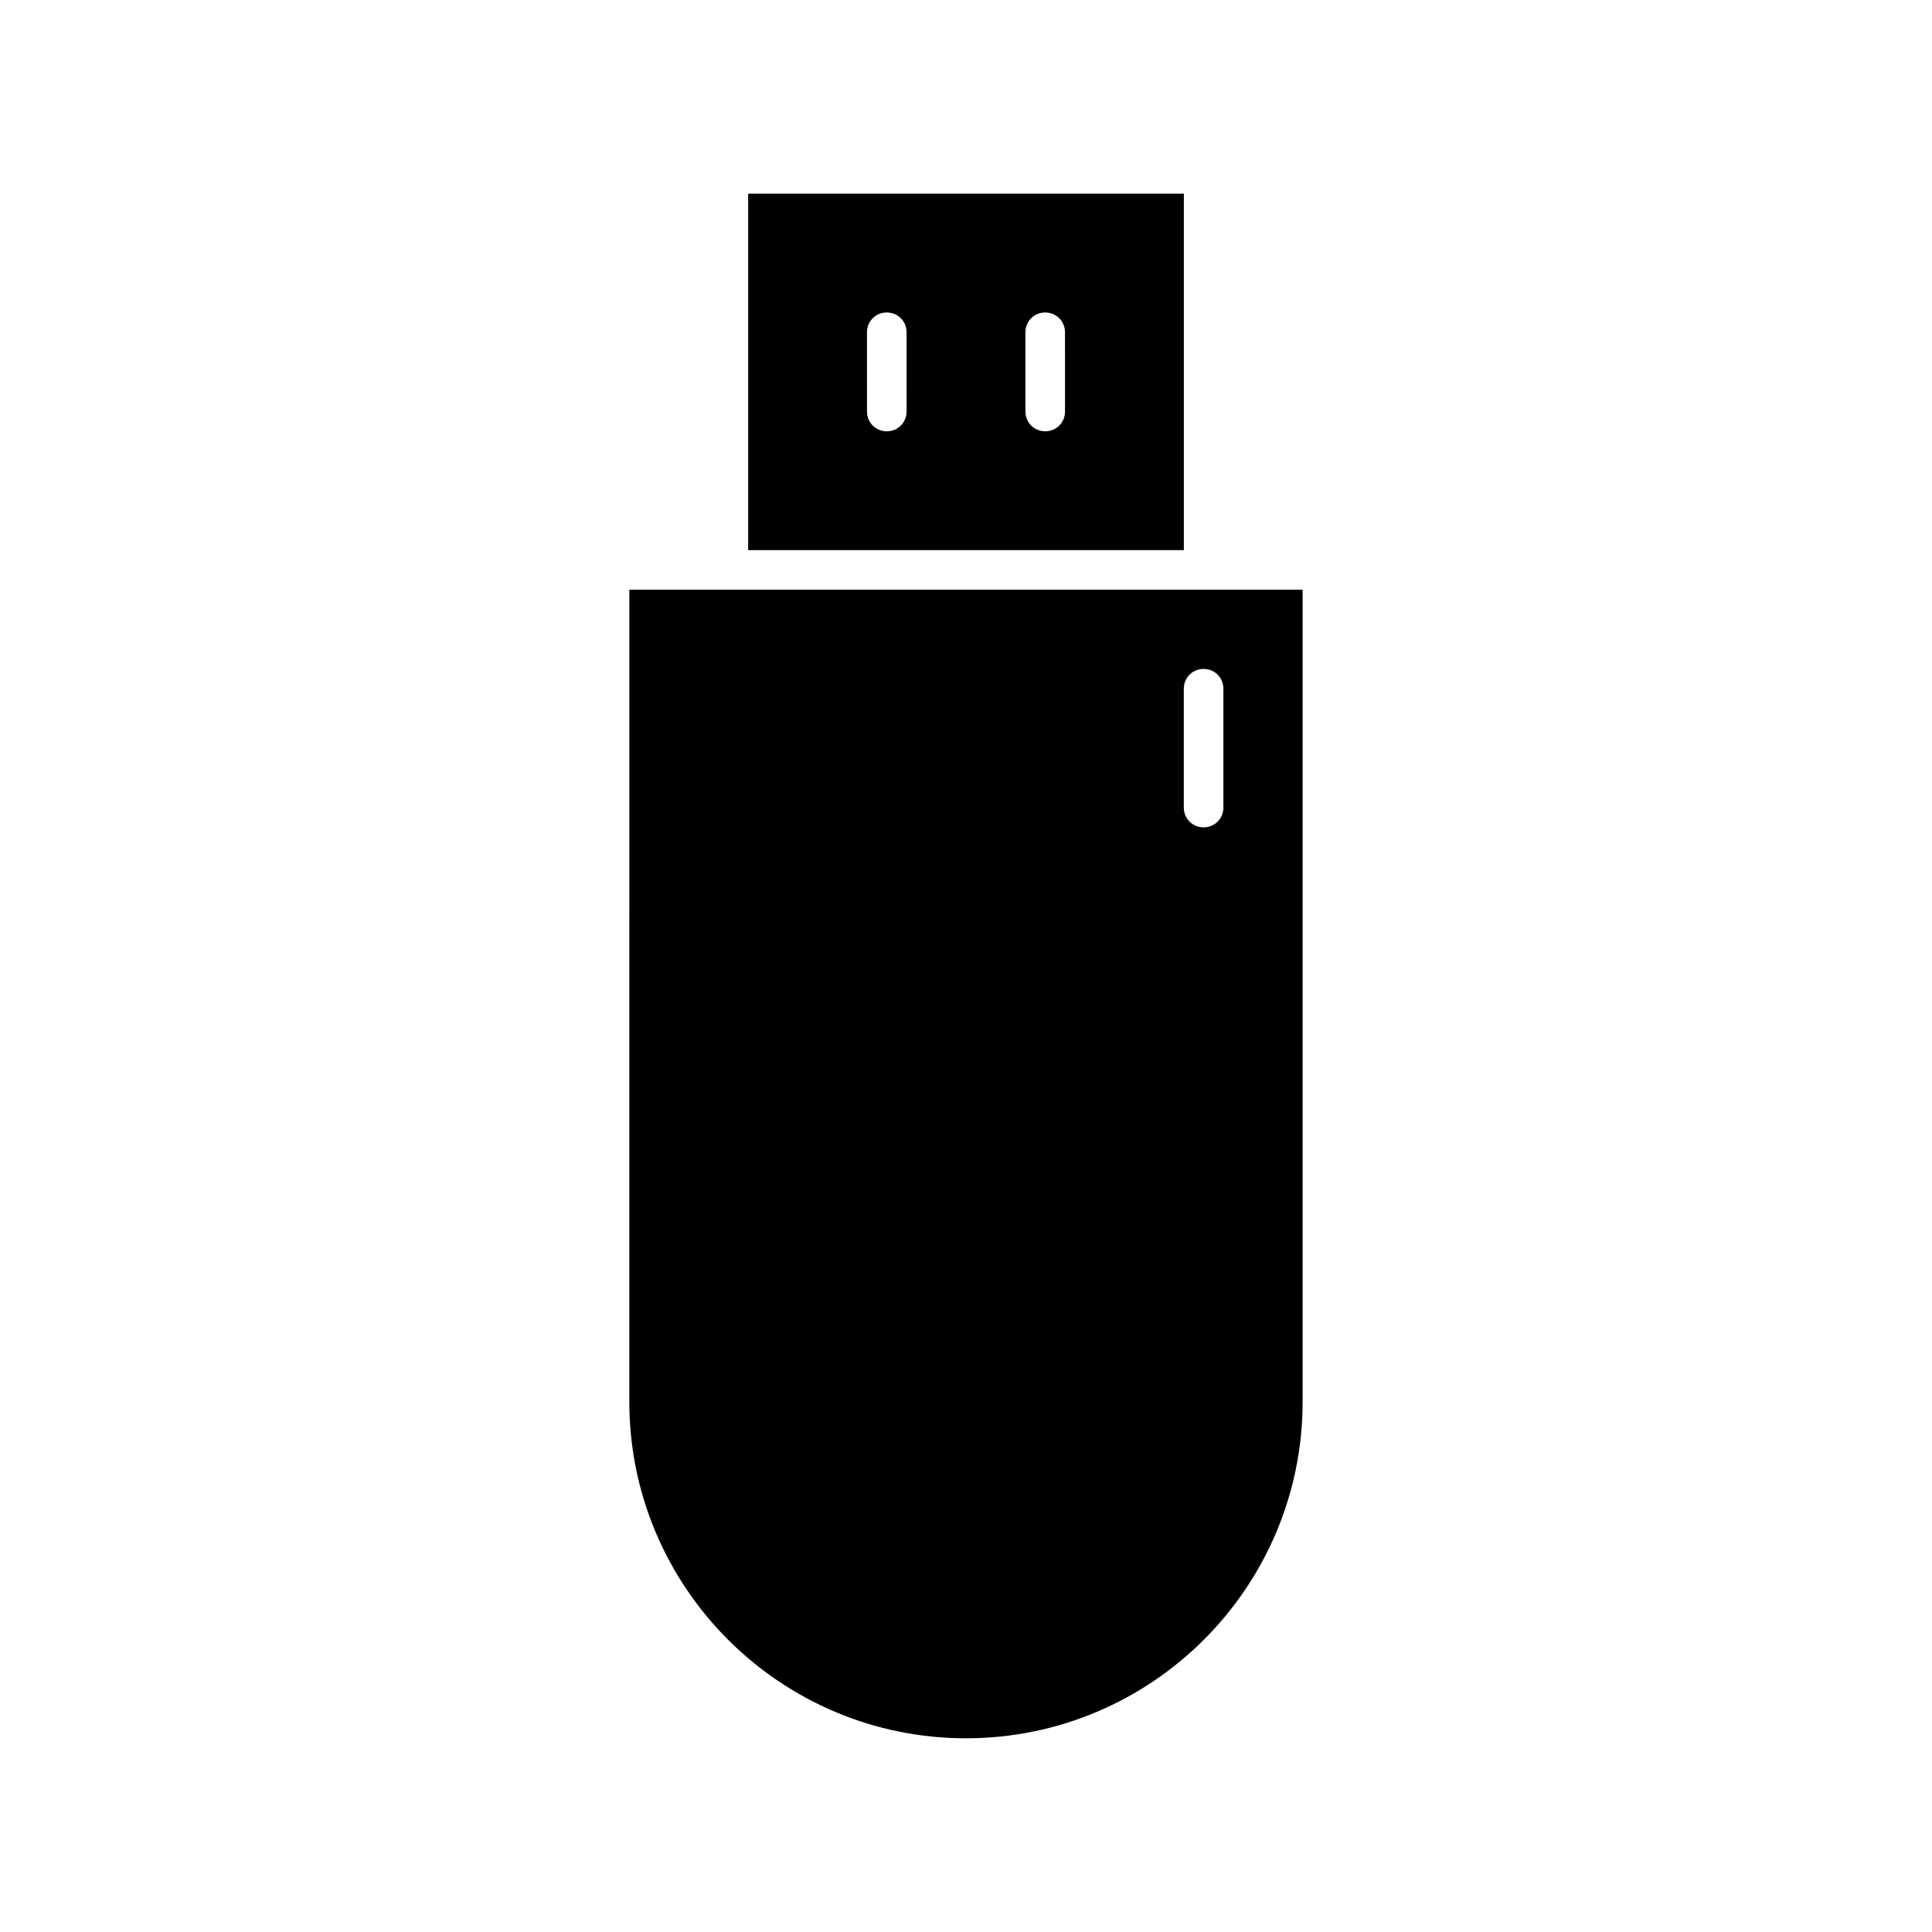
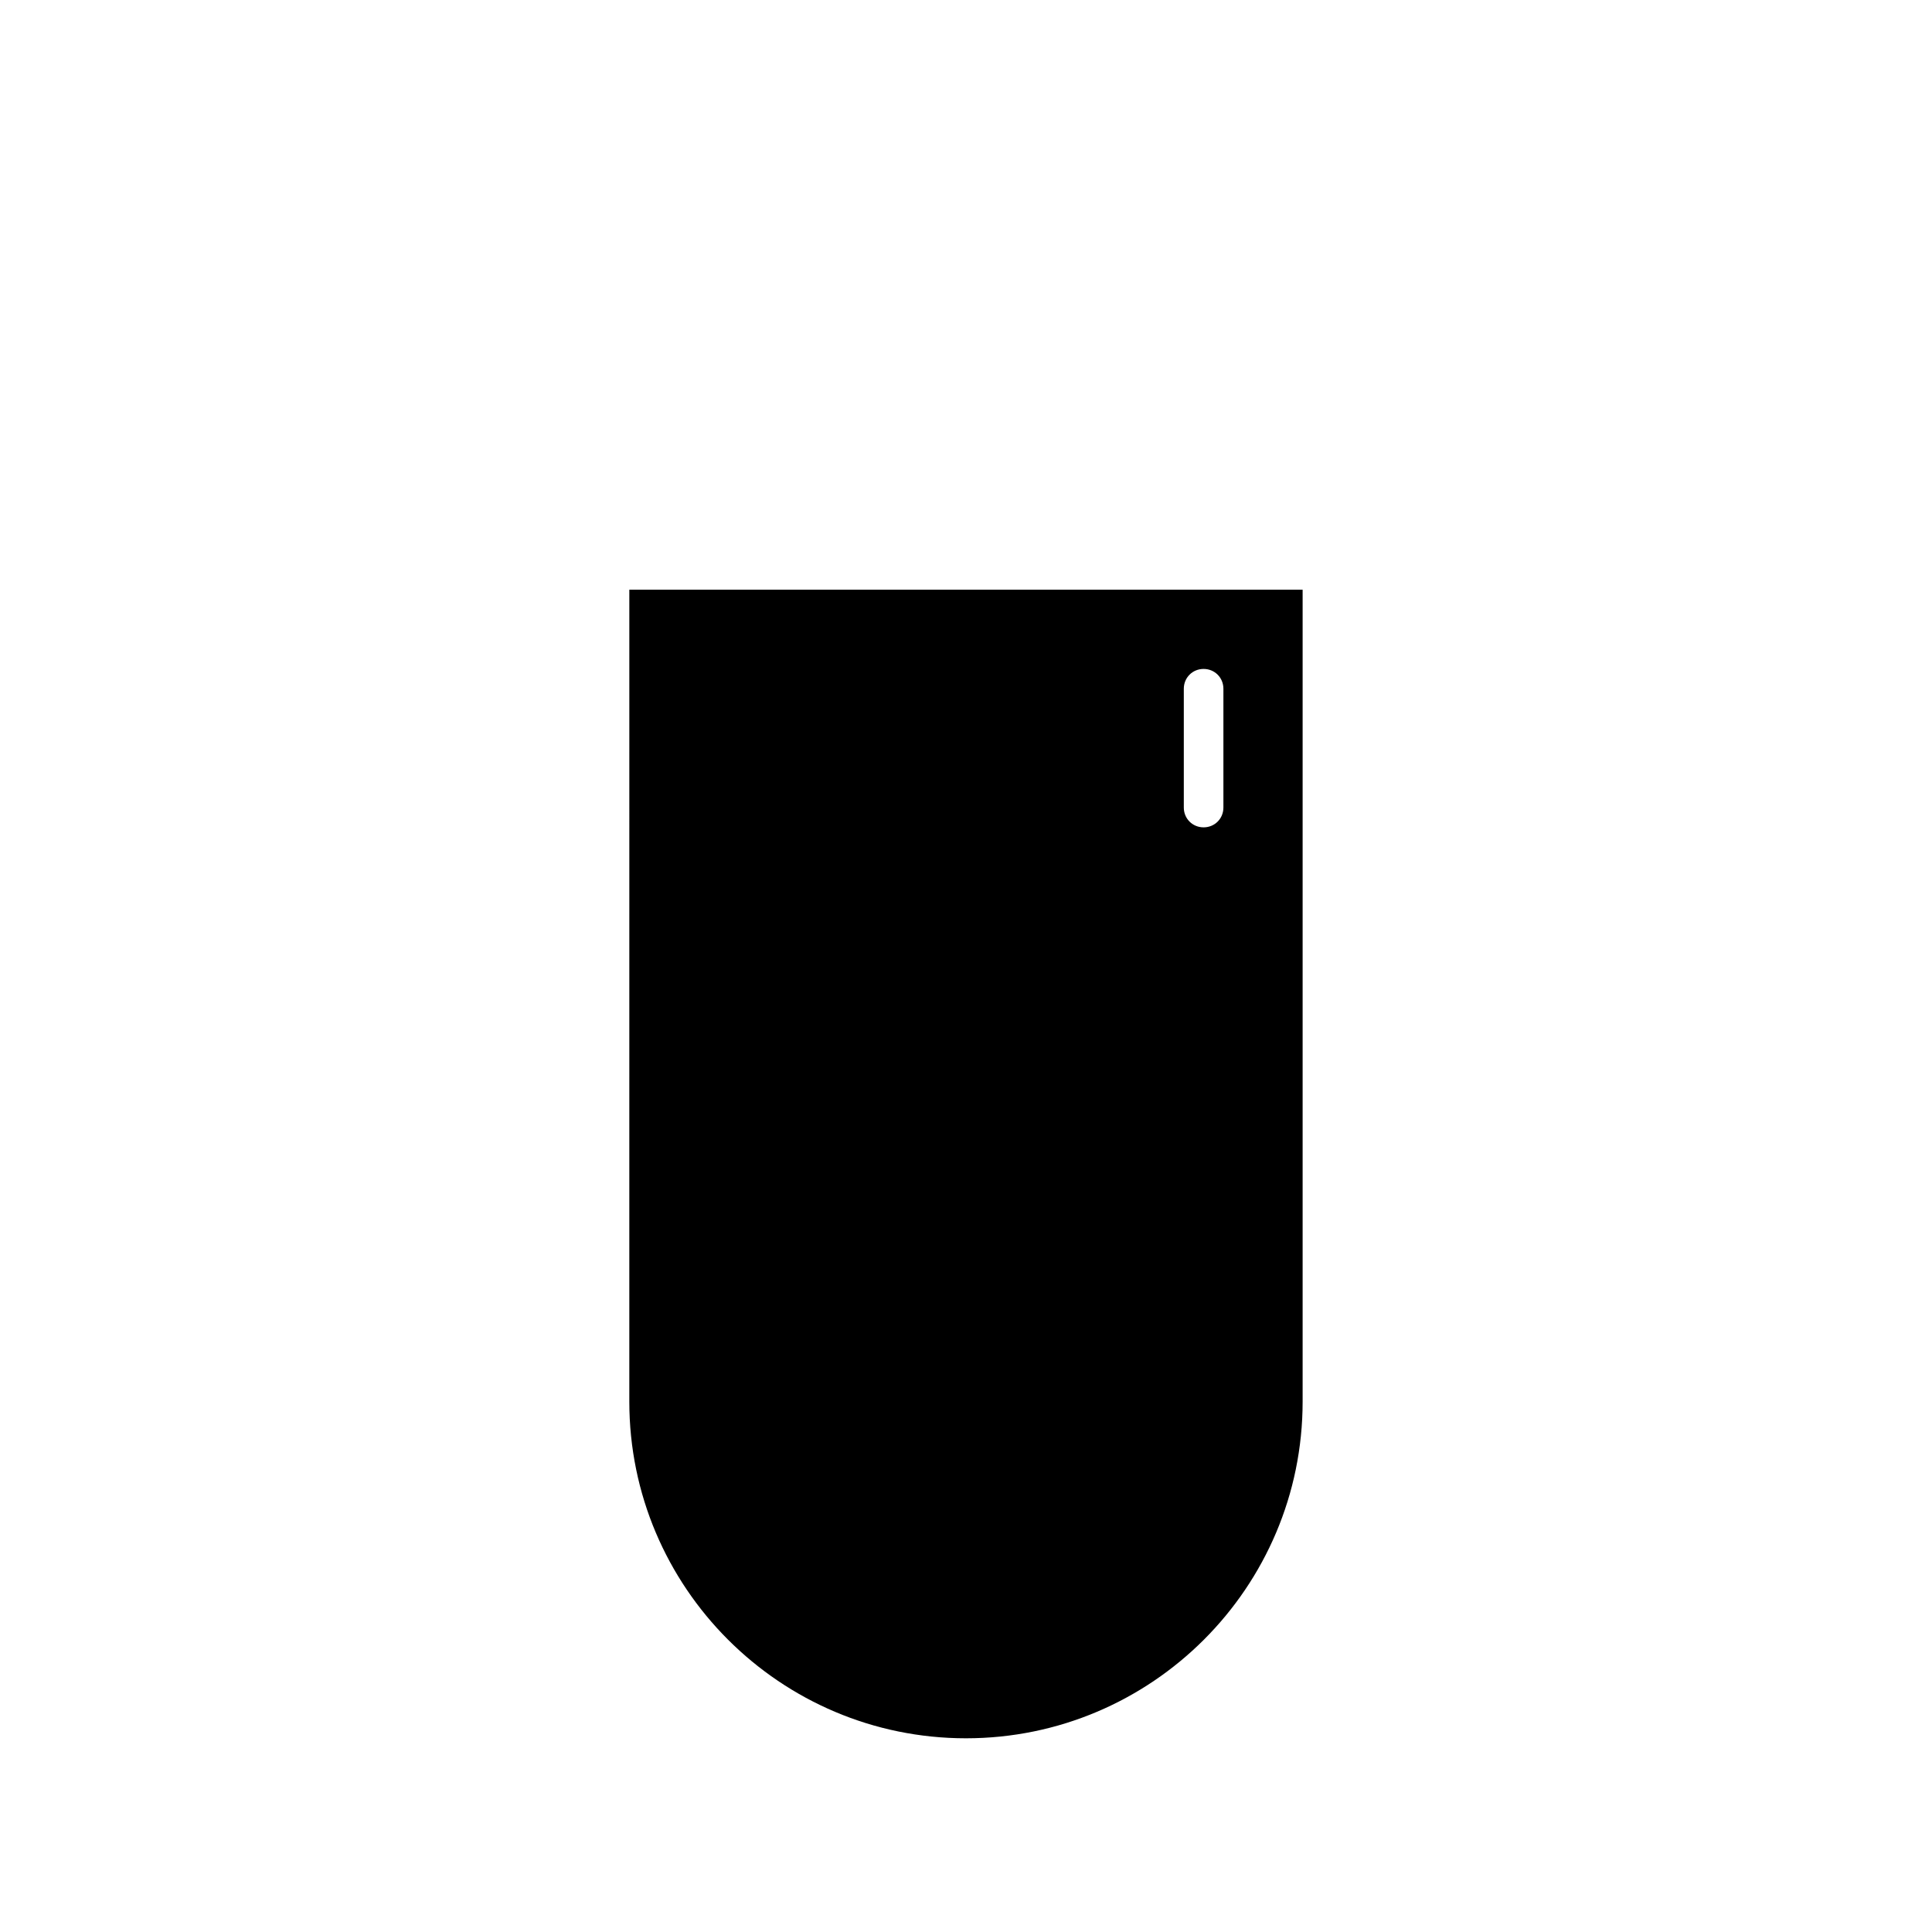
<svg xmlns="http://www.w3.org/2000/svg" fill="#000000" width="800px" height="800px" version="1.1" viewBox="144 144 512 512">
  <g>
    <path d="m489.21 515.45v-215.17h-178.43l-0.004 215.17c0 49.227 39.988 89.215 89.215 89.215 49.23 0.004 89.219-39.988 89.219-89.215zm-31.488-157.44v-31.488c0-2.938 2.309-5.246 5.246-5.246s5.246 2.309 5.246 5.246v31.488c0 2.938-2.309 5.246-5.246 5.246s-5.246-2.309-5.246-5.246z" />
-     <path d="m342.27 195.32v94.465h115.46v-94.465zm41.984 57.73c0 2.938-2.309 5.246-5.246 5.246s-5.246-2.309-5.246-5.246l-0.004-20.992c0-2.938 2.309-5.246 5.246-5.246s5.246 2.309 5.246 5.246zm41.984 0c0 2.938-2.309 5.246-5.246 5.246s-5.246-2.309-5.246-5.246l-0.004-20.992c0-2.938 2.309-5.246 5.246-5.246s5.246 2.309 5.246 5.246z" />
  </g>
</svg>